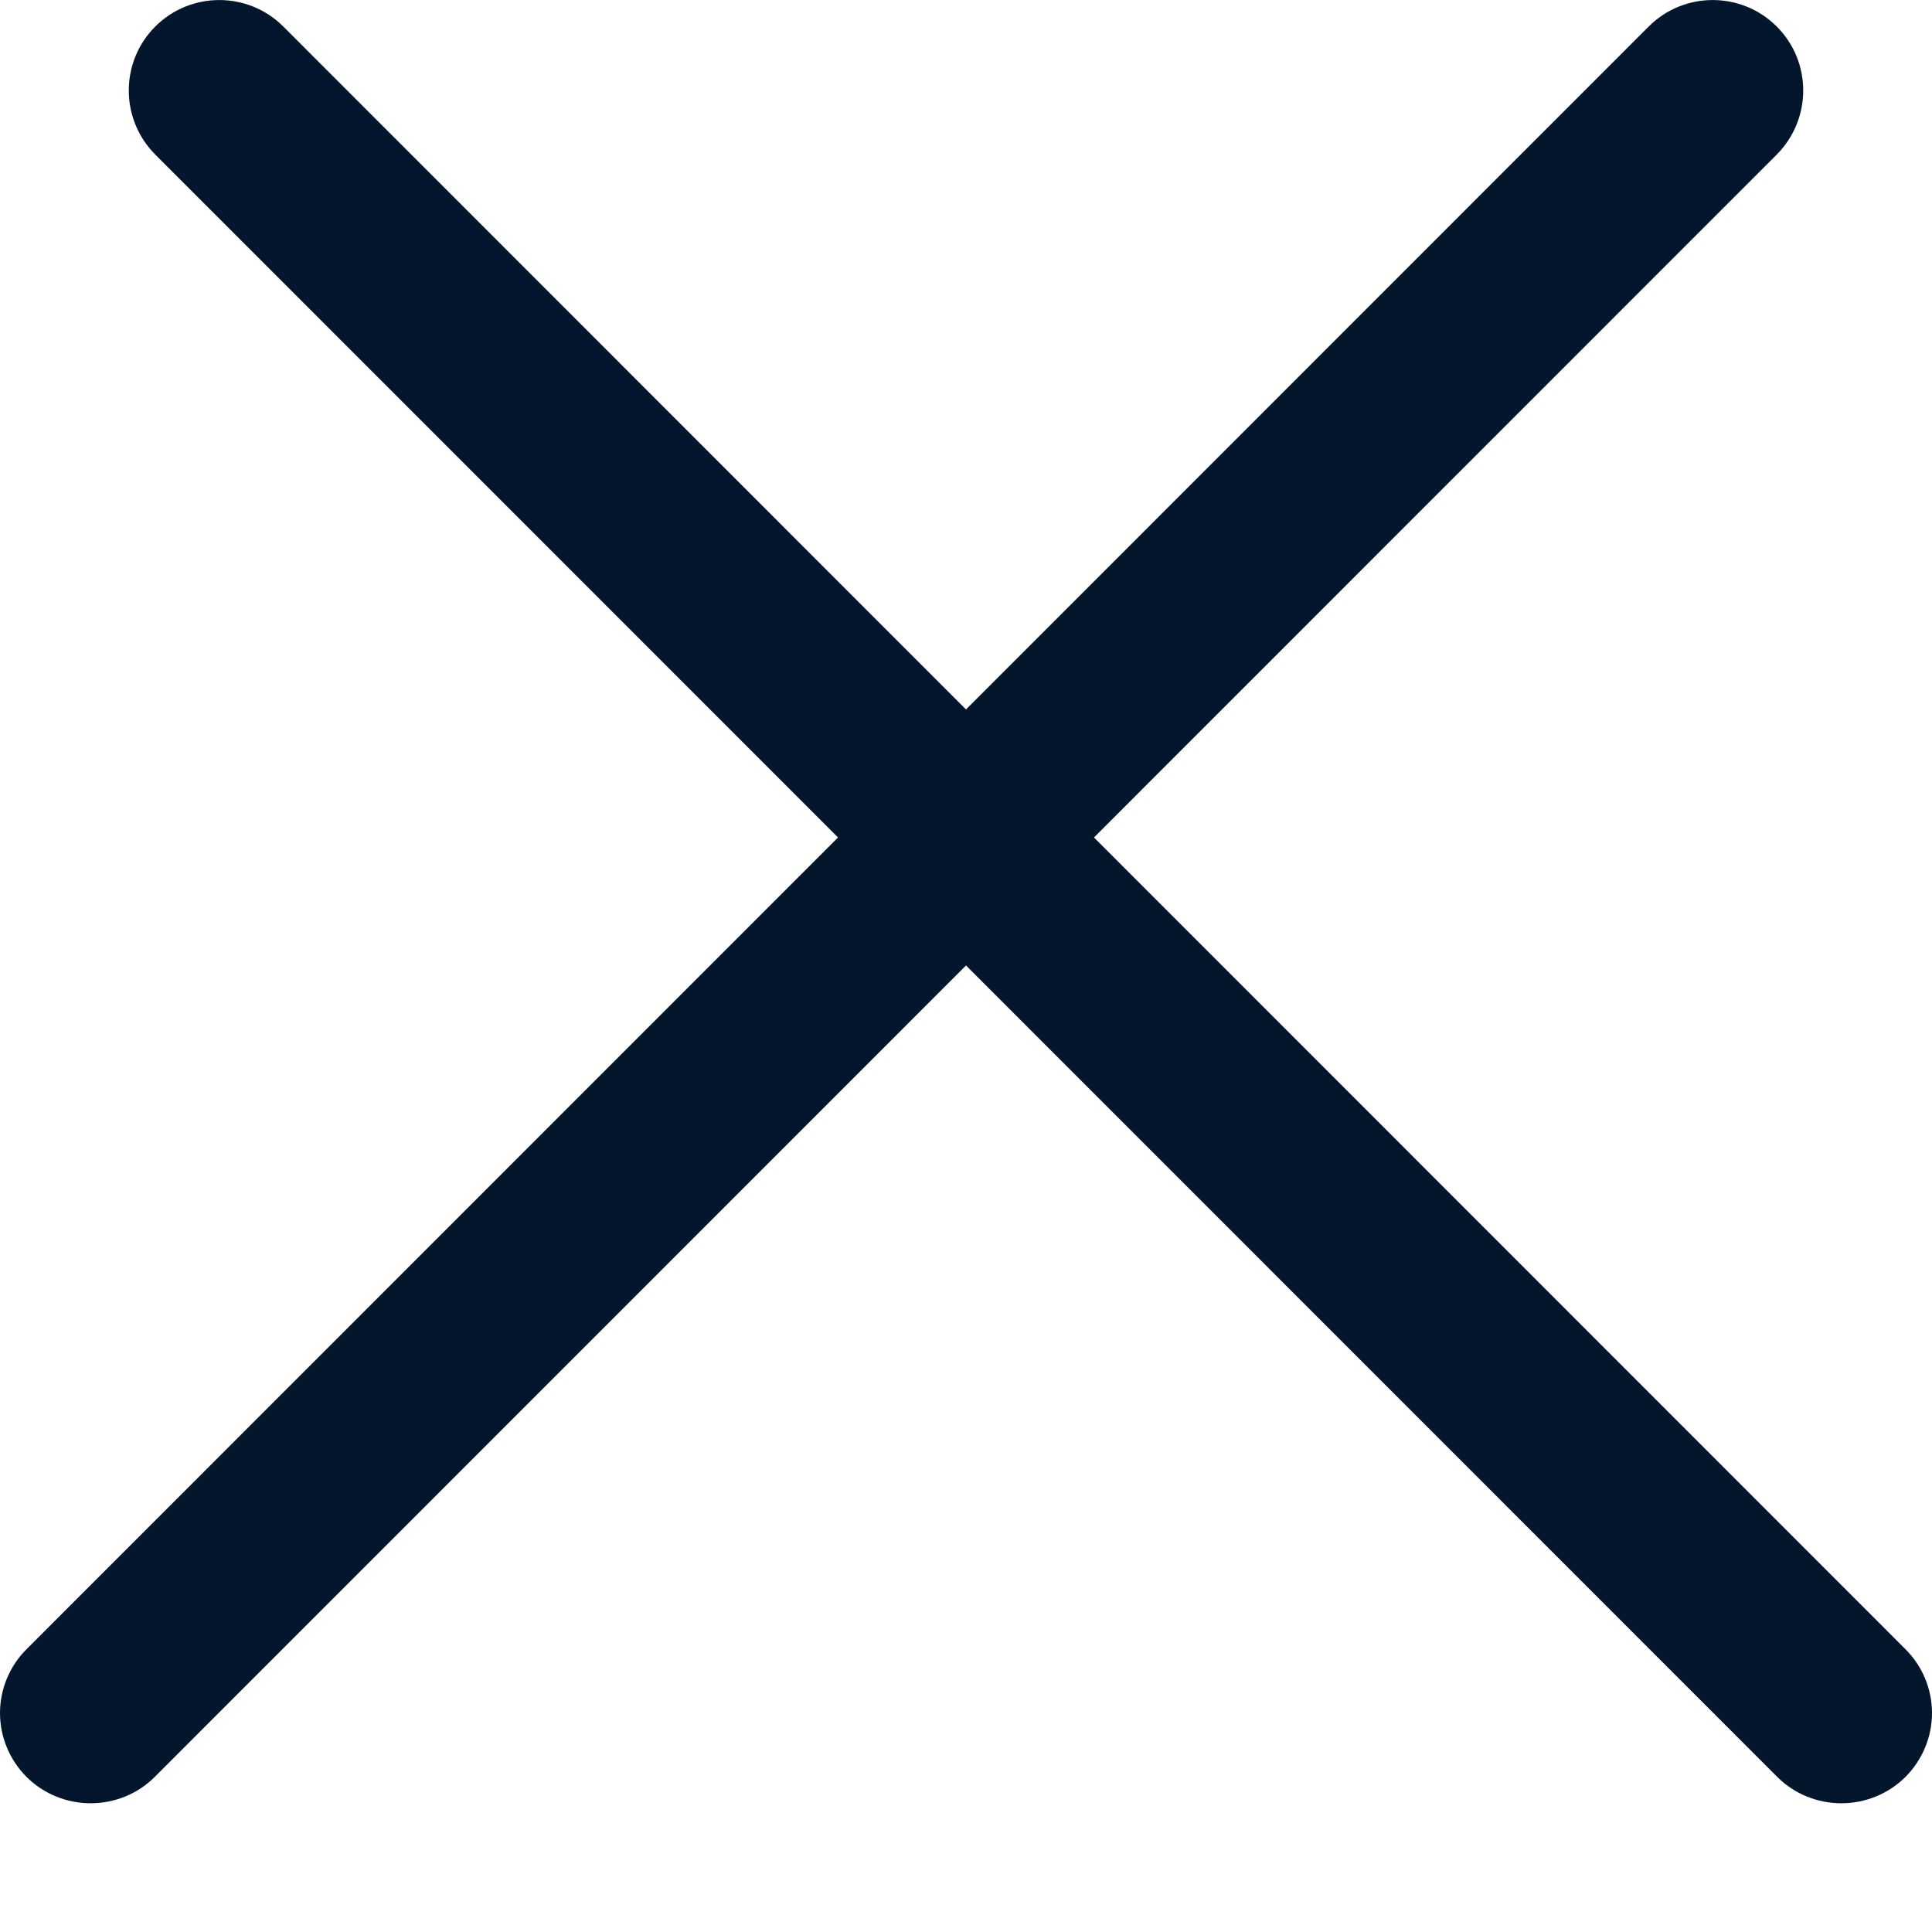
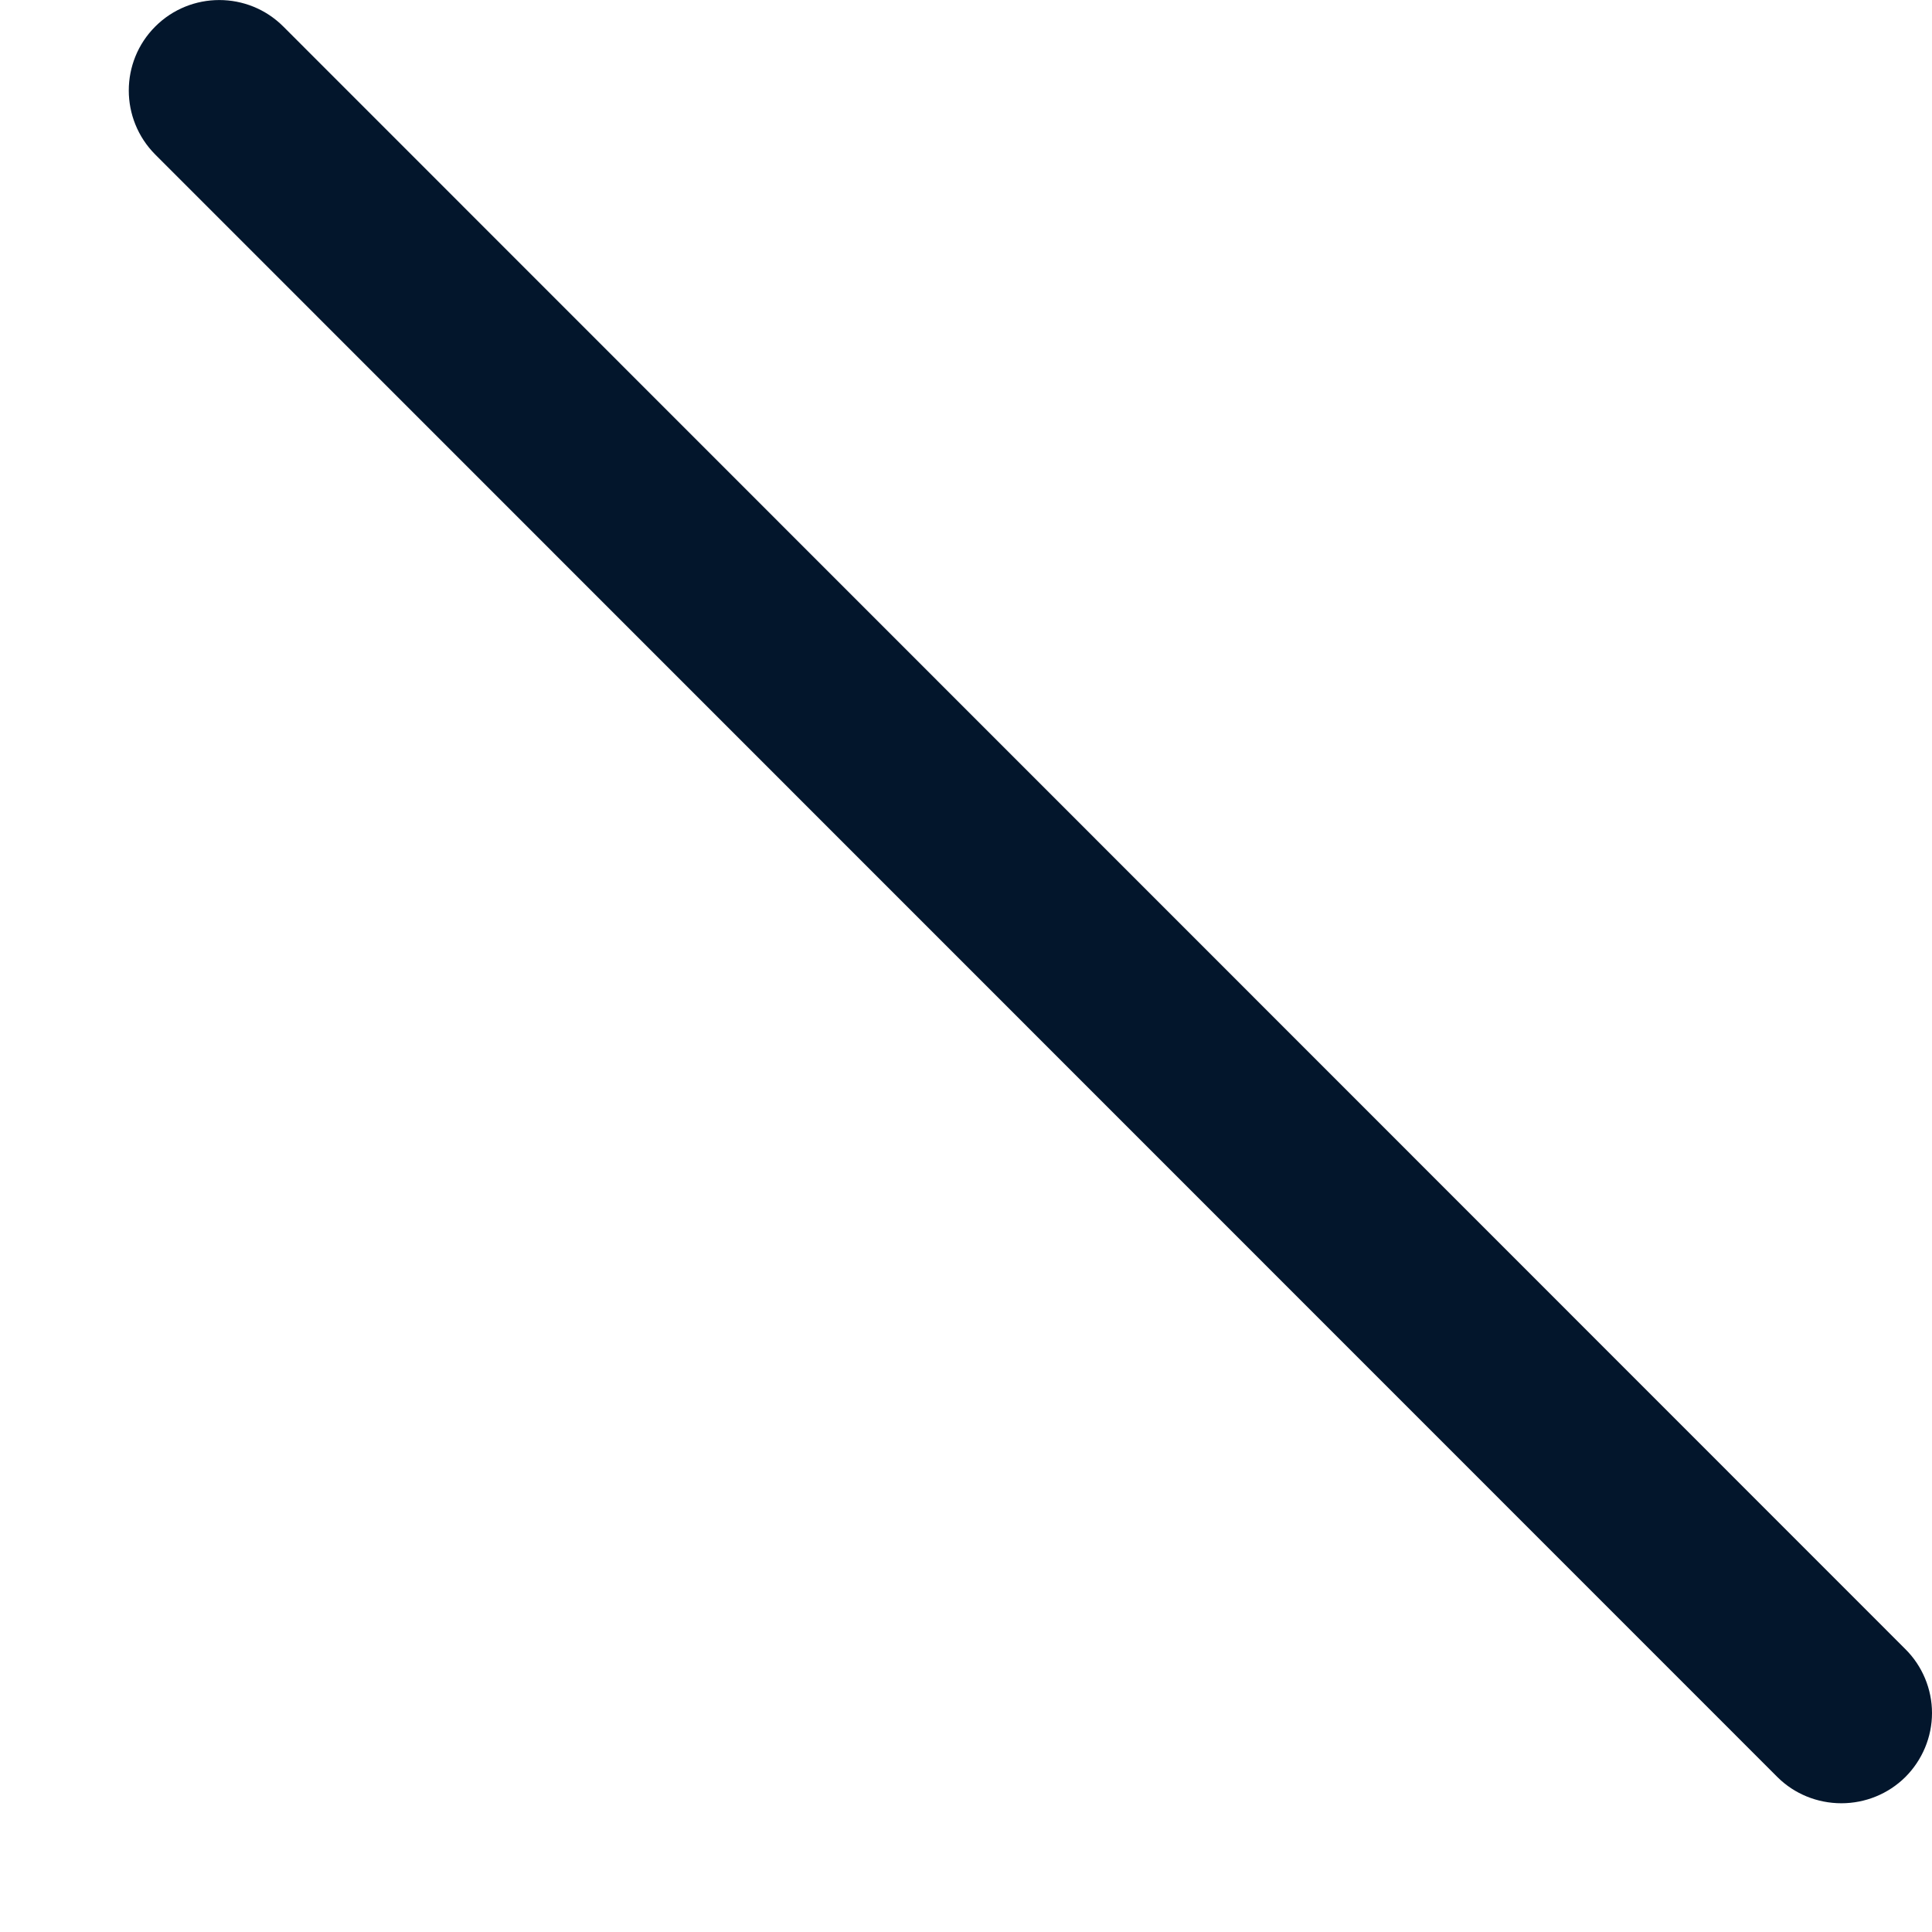
<svg xmlns="http://www.w3.org/2000/svg" width="11px" height="11px" viewBox="0 0 11 11" version="1.1">
  <title>Close</title>
  <desc>Created with Sketch.</desc>
  <g id="Page-1" stroke="none" stroke-width="1" fill="none" fill-rule="evenodd">
    <g id="CATEGORY-LIST-cart" transform="translate(-1402, -204)" fill="#03162C" fill-rule="nonzero">
      <g id="CART-SIDE" transform="translate(1085, 107)">
        <g id="ITEM-CART" transform="translate(13, 91)">
          <g id="Close" transform="translate(304, 6)">
            <g id="Group">
-               <path d="M0.516,10.267 C0.38,10.267 0.249,10.214 0.152,10.118 C0.055,10.021 0,9.89 0,9.753 C0,9.617 0.055,9.485 0.152,9.389 L9.387,0.151 C9.588,-0.05 9.915,-0.05 10.116,0.151 C10.317,0.352 10.317,0.678 10.116,0.88 L0.88,10.118 C0.784,10.214 0.652,10.267 0.516,10.267 L0.516,10.267 Z" id="Path" />
              <path d="M10.484,10.267 C10.348,10.267 10.216,10.214 10.12,10.118 L0.884,0.88 C0.683,0.678 0.683,0.352 0.884,0.151 C1.085,-0.05 1.412,-0.05 1.613,0.151 L10.848,9.389 C10.945,9.485 11,9.617 11,9.753 C11,9.89 10.945,10.021 10.848,10.118 C10.751,10.214 10.62,10.267 10.484,10.267 Z" id="Path" />
            </g>
          </g>
        </g>
      </g>
    </g>
  </g>
</svg>